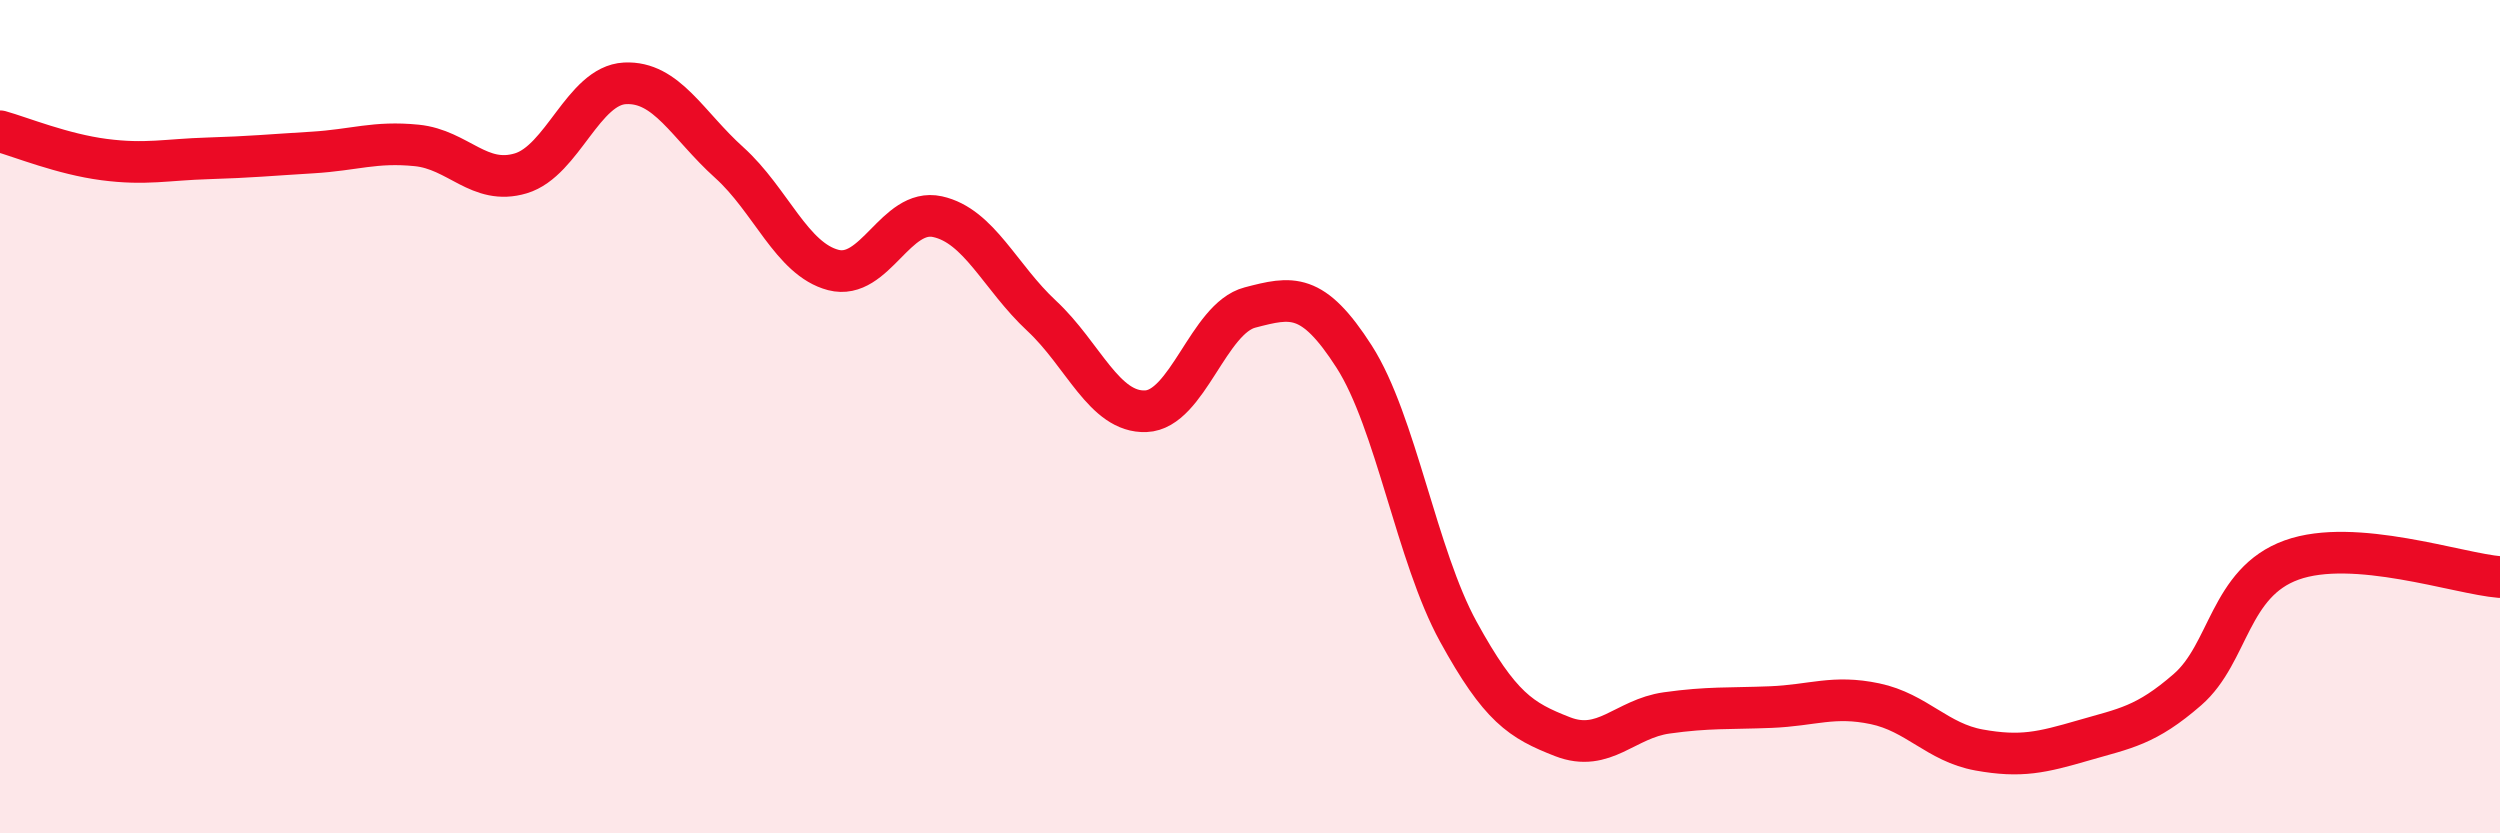
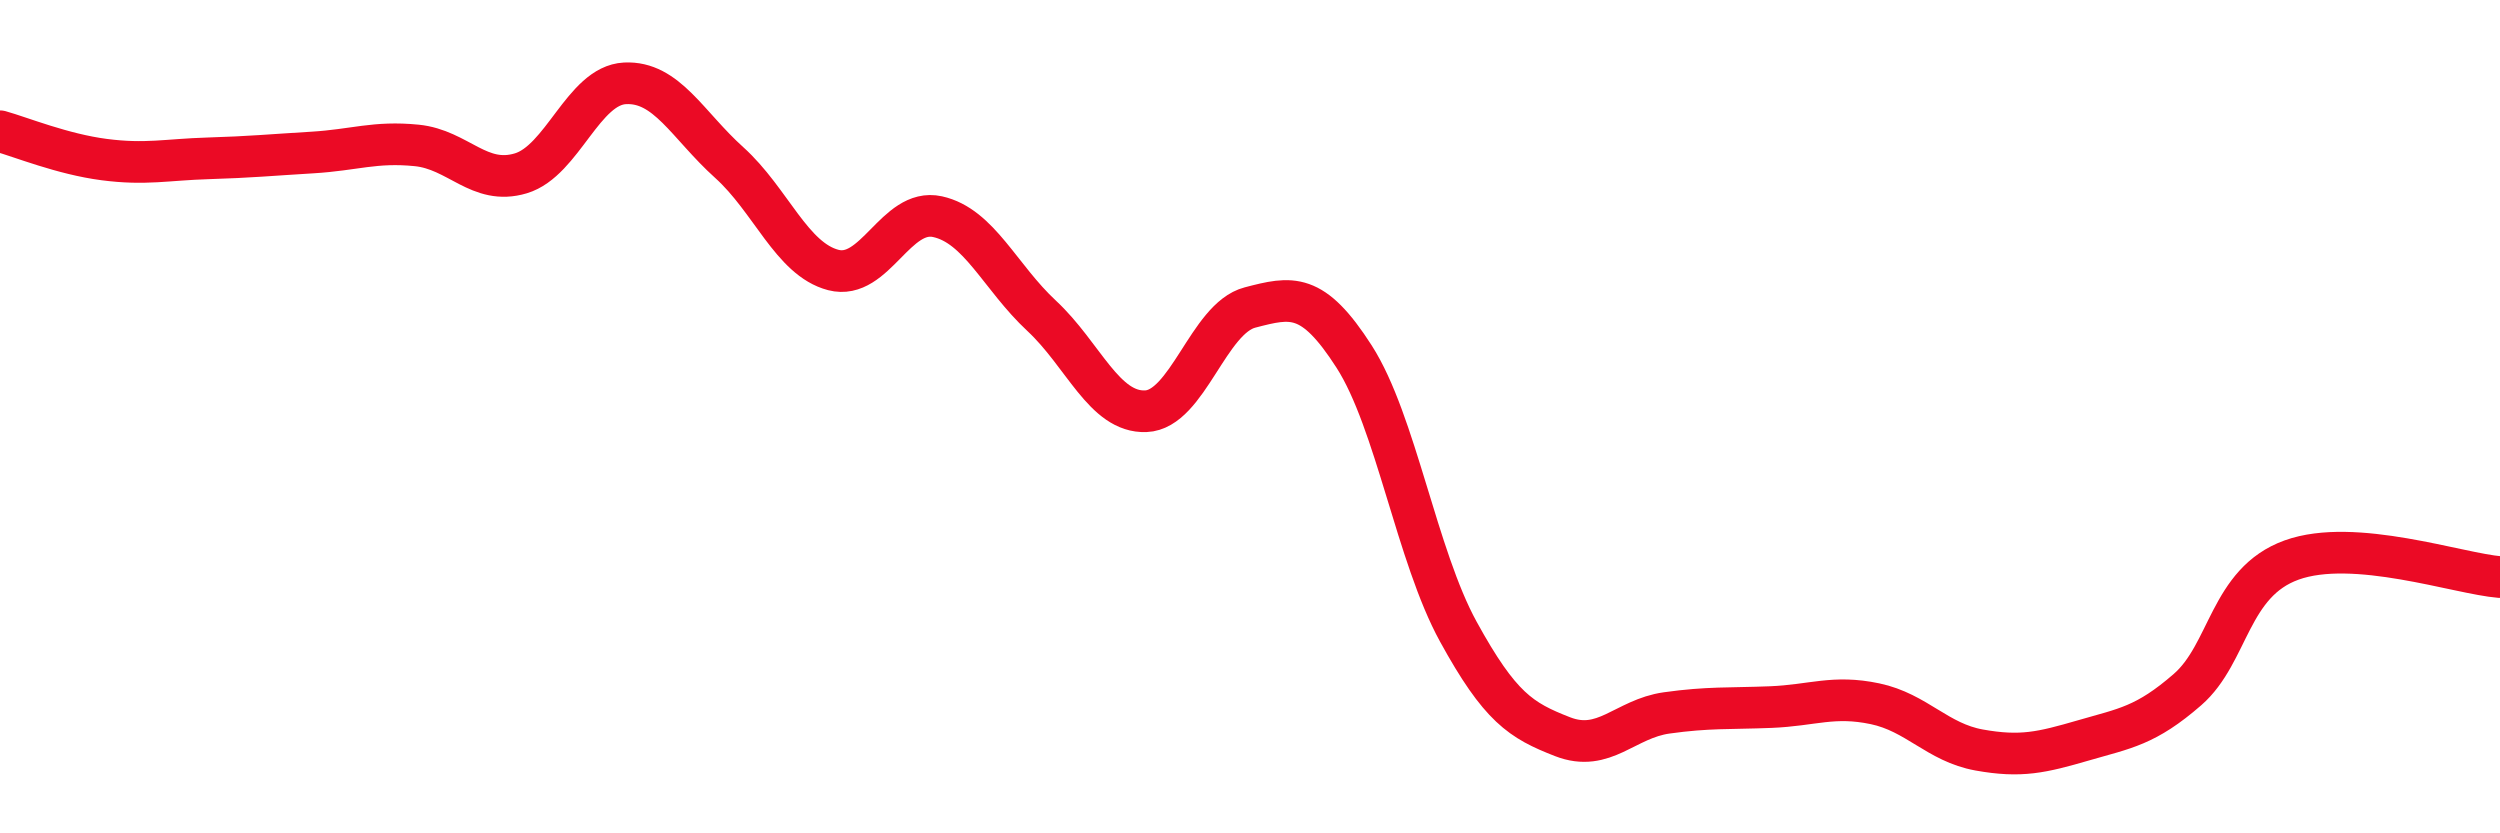
<svg xmlns="http://www.w3.org/2000/svg" width="60" height="20" viewBox="0 0 60 20">
-   <path d="M 0,3.15 C 0.5,3.29 1.5,3.7 2.5,3.83 C 3.5,3.96 4,3.83 5,3.8 C 6,3.77 6.5,3.72 7.5,3.66 C 8.5,3.6 9,3.39 10,3.49 C 11,3.59 11.5,4.46 12.5,4.16 C 13.5,3.86 14,2.05 15,2 C 16,1.95 16.5,3 17.5,3.9 C 18.5,4.8 19,6.22 20,6.48 C 21,6.74 21.5,4.98 22.5,5.2 C 23.5,5.42 24,6.65 25,7.58 C 26,8.51 26.5,9.91 27.5,9.87 C 28.5,9.83 29,7.64 30,7.38 C 31,7.12 31.5,7 32.5,8.56 C 33.5,10.12 34,13.34 35,15.16 C 36,16.98 36.5,17.29 37.5,17.68 C 38.5,18.07 39,17.25 40,17.11 C 41,16.97 41.5,17.01 42.5,16.97 C 43.5,16.93 44,16.68 45,16.89 C 46,17.1 46.5,17.82 47.5,18 C 48.5,18.18 49,18.06 50,17.77 C 51,17.48 51.5,17.42 52.5,16.55 C 53.5,15.68 53.5,13.98 55,13.44 C 56.5,12.9 59,13.77 60,13.85L60 20L0 20Z" fill="#EB0A25" opacity="0.1" stroke-linecap="round" stroke-linejoin="round" />
  <path d="M 0,3.15 C 0.5,3.29 1.5,3.7 2.5,3.83 C 3.5,3.96 4,3.83 5,3.8 C 6,3.77 6.5,3.72 7.5,3.66 C 8.5,3.6 9,3.39 10,3.49 C 11,3.59 11.5,4.46 12.5,4.16 C 13.5,3.86 14,2.05 15,2 C 16,1.95 16.5,3 17.5,3.9 C 18.5,4.8 19,6.22 20,6.48 C 21,6.74 21.5,4.98 22.5,5.2 C 23.5,5.42 24,6.65 25,7.58 C 26,8.51 26.5,9.91 27.5,9.87 C 28.5,9.83 29,7.64 30,7.38 C 31,7.12 31.5,7 32.5,8.56 C 33.5,10.12 34,13.34 35,15.16 C 36,16.98 36.5,17.29 37.5,17.68 C 38.5,18.07 39,17.25 40,17.11 C 41,16.97 41.5,17.01 42.5,16.97 C 43.5,16.93 44,16.68 45,16.89 C 46,17.1 46.5,17.82 47.5,18 C 48.5,18.18 49,18.06 50,17.77 C 51,17.48 51.5,17.42 52.5,16.55 C 53.5,15.68 53.5,13.98 55,13.44 C 56.5,12.9 59,13.77 60,13.85" stroke="#EB0A25" stroke-width="1" fill="none" stroke-linecap="round" stroke-linejoin="round" />
</svg>